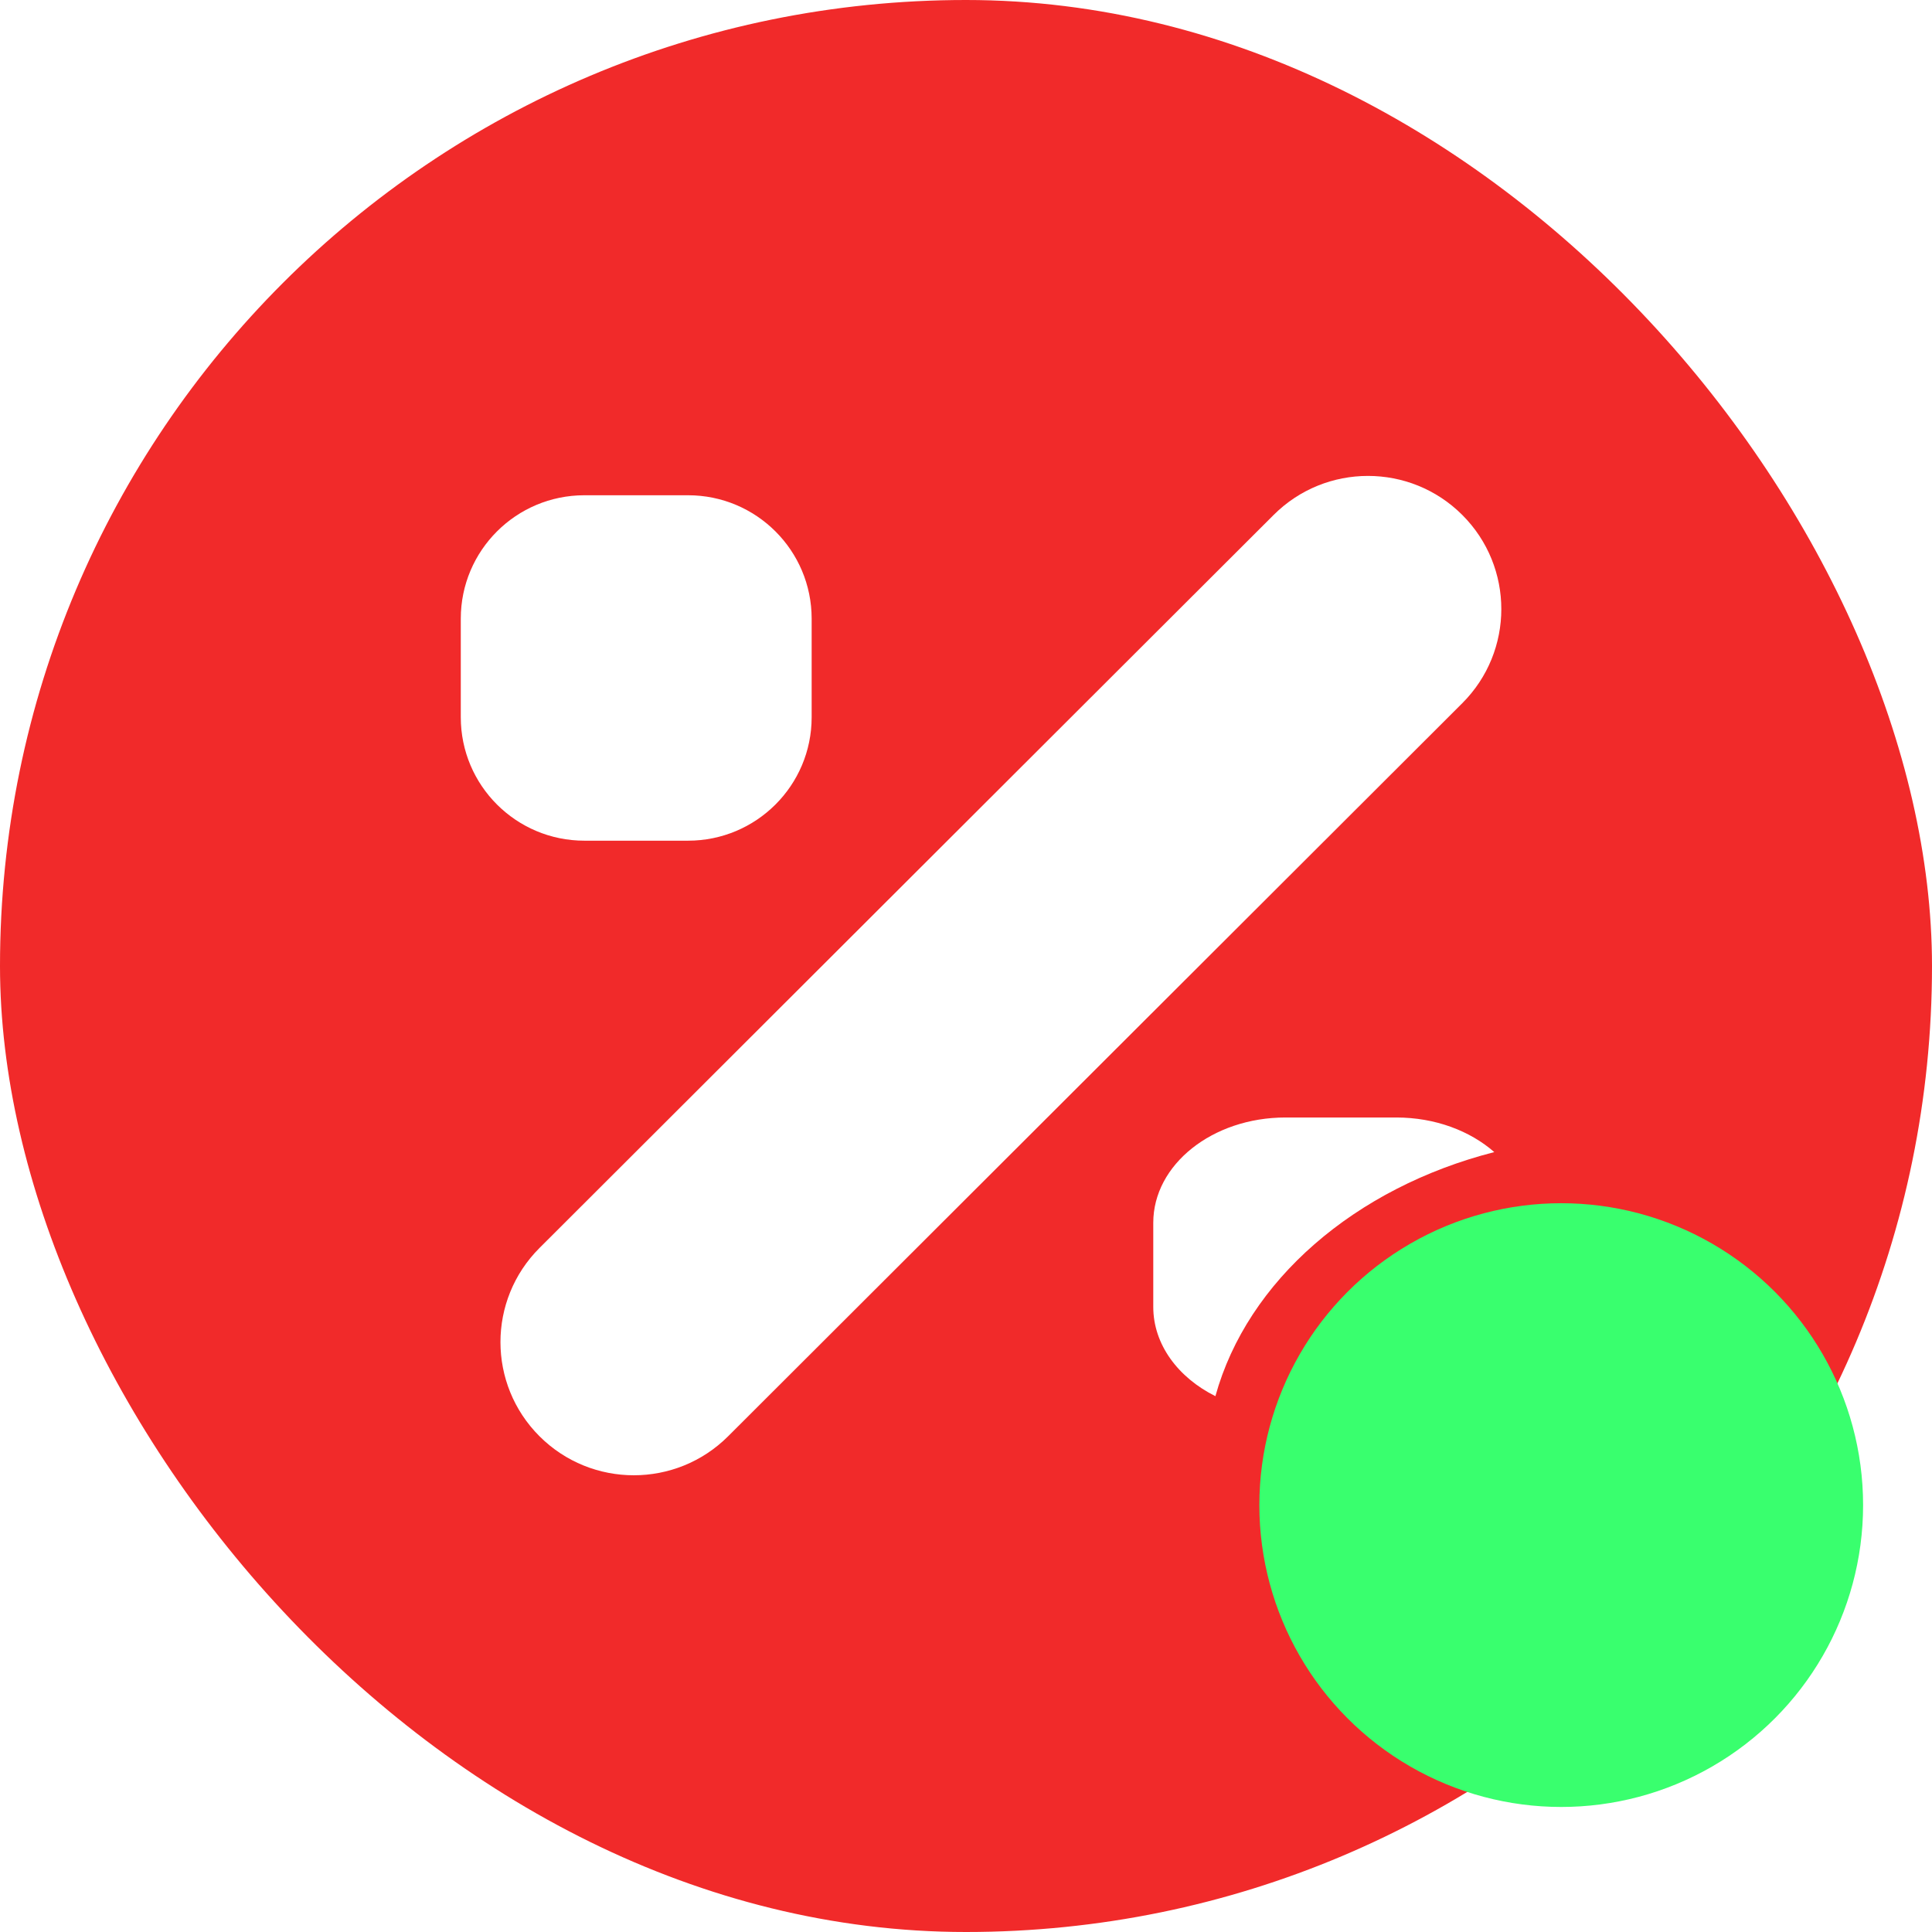
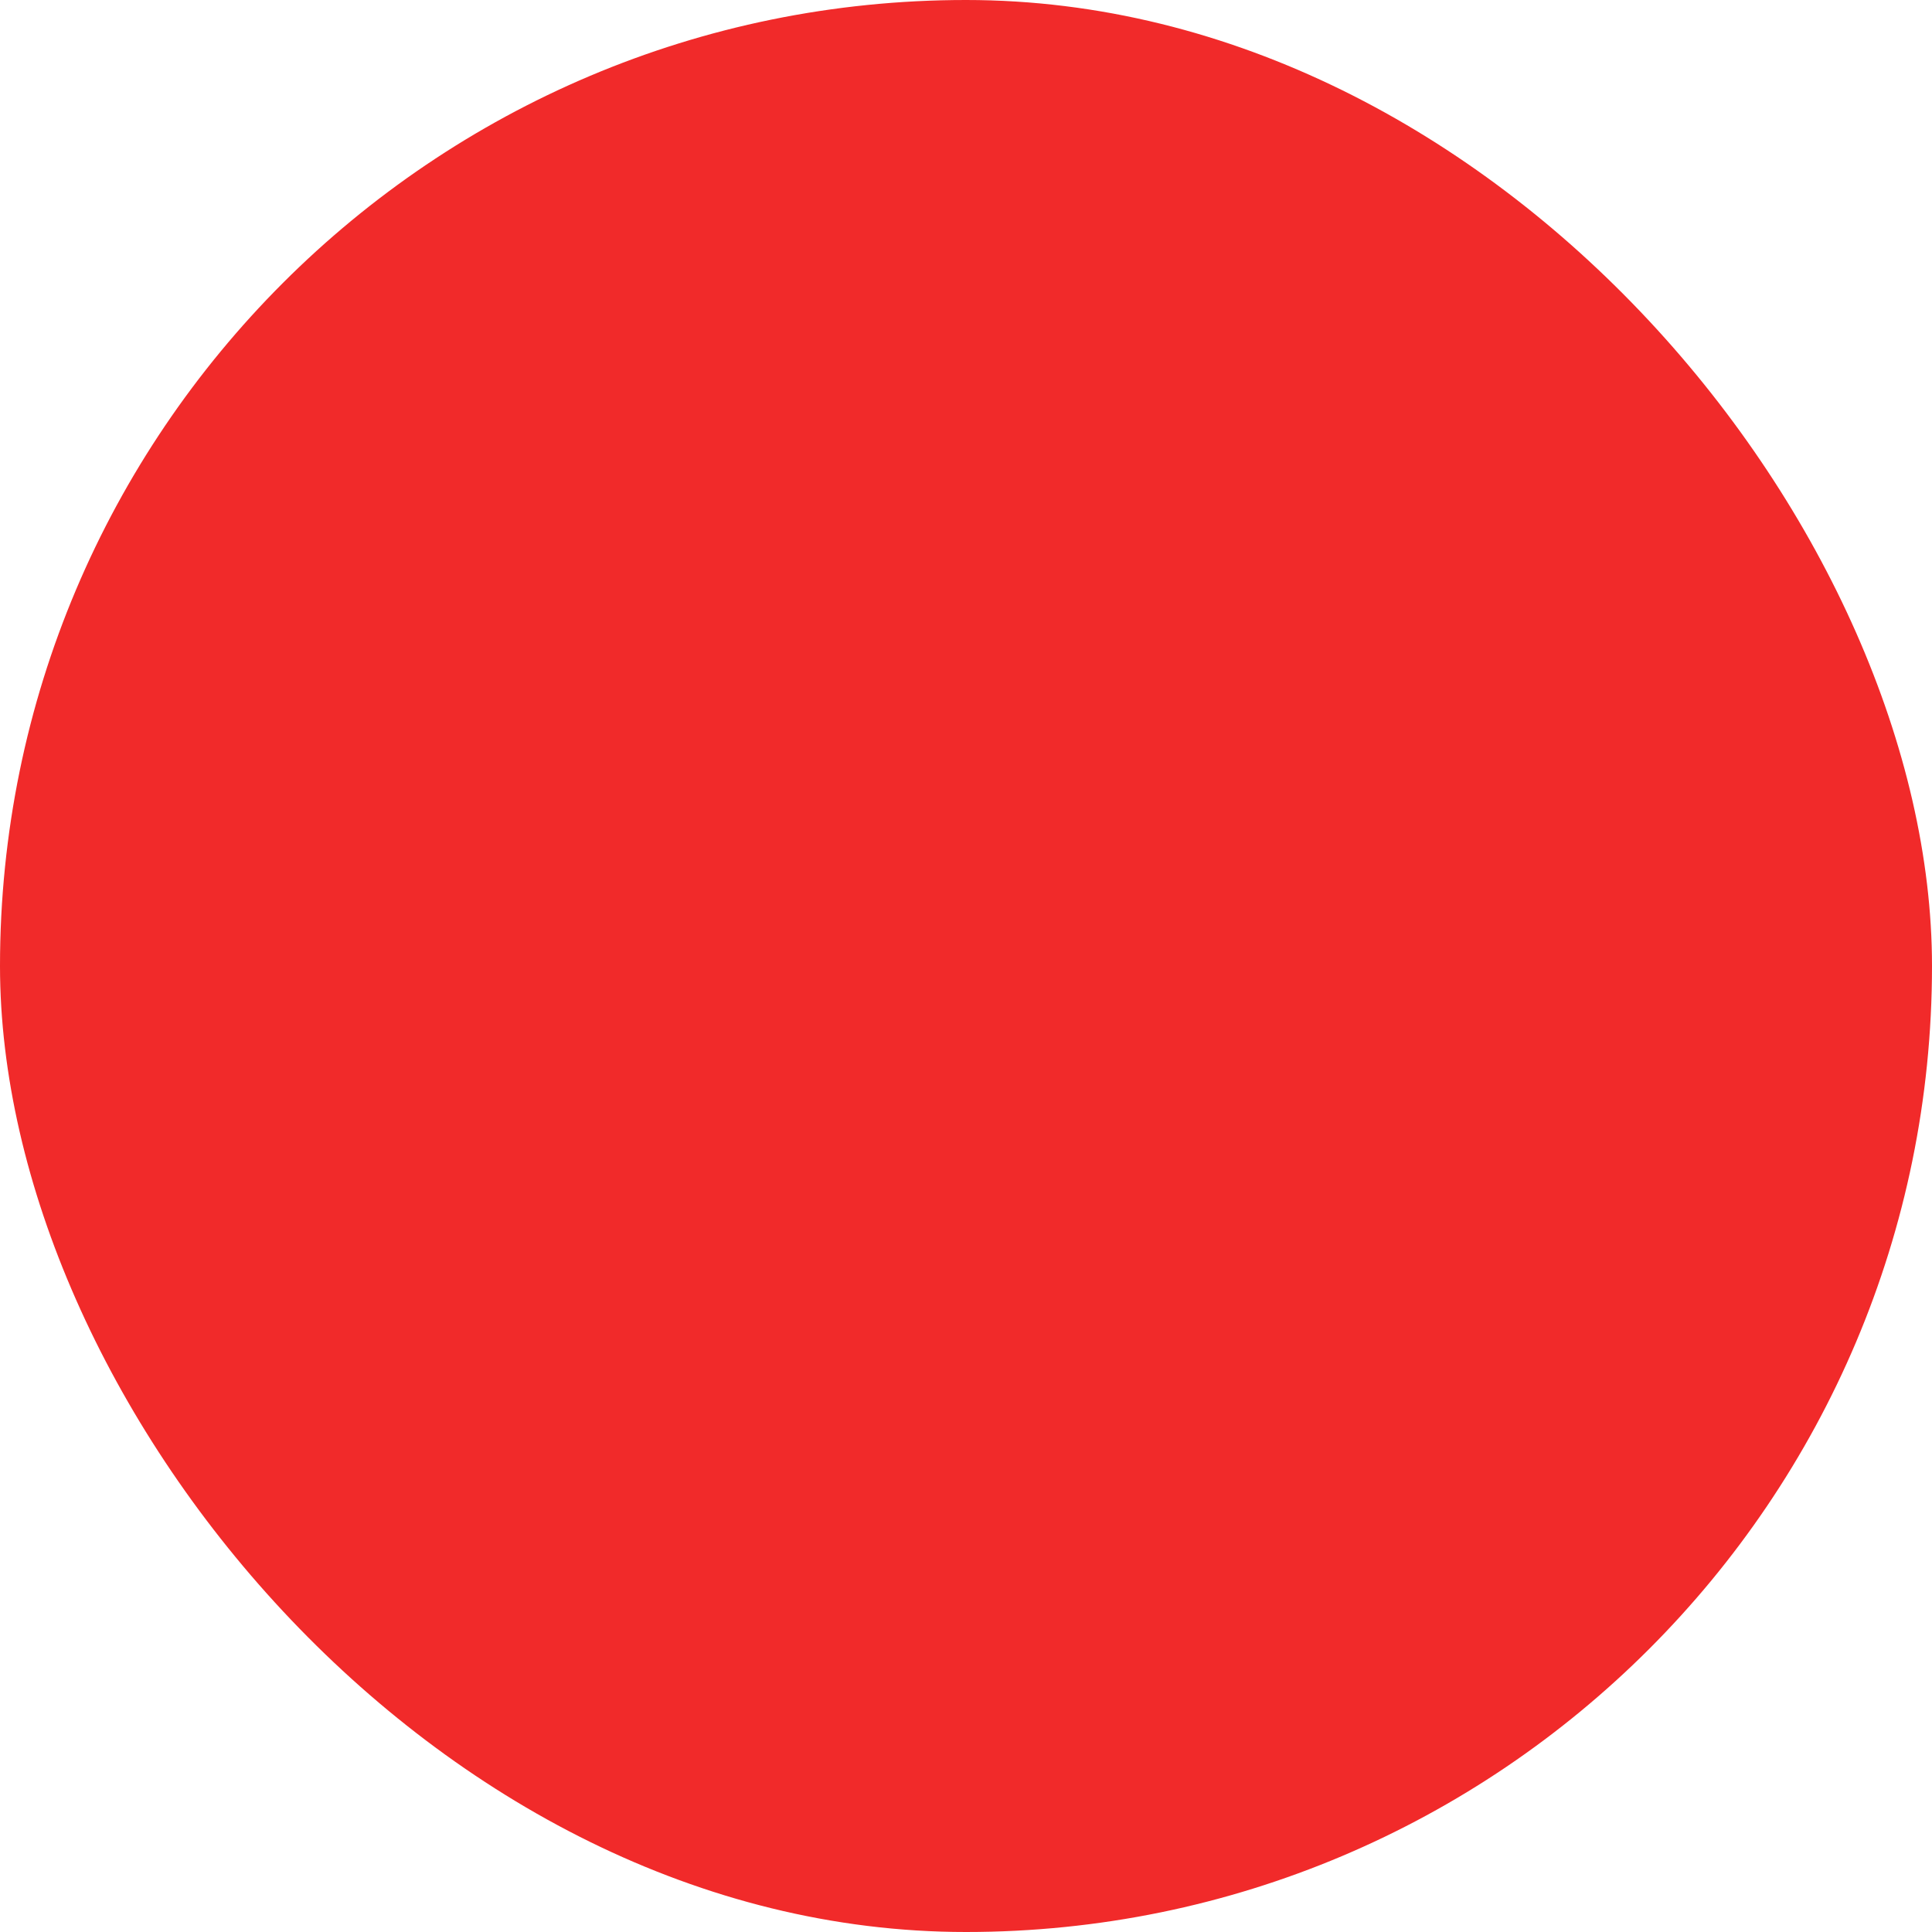
<svg xmlns="http://www.w3.org/2000/svg" version="1.1" width="256" height="256">
  <svg width="256" height="256" viewBox="0 0 256 256" fill="none">
    <rect width="256" height="256" rx="128" fill="#F12A2A" />
    <path d="M107.548 87.098H61.057V178.091H107.548V87.098Z" fill="url(#paint0_linear_3_3)" />
-     <path d="M193.757 93.182C200.658 86.292 200.658 75.12 193.757 68.23C186.856 61.339 175.668 61.339 168.767 68.23L71.489 165.361C64.588 172.252 64.588 183.423 71.489 190.314C78.389 197.204 89.578 197.204 96.479 190.314L193.757 93.182Z" fill="white" />
-     <path d="M91.17 65.624H77.435C68.39 65.624 61.057 72.945 61.057 81.977V95.041C61.057 104.073 68.39 111.395 77.435 111.395H91.17C100.215 111.395 107.548 104.073 107.548 95.041V81.977C107.548 72.945 100.215 65.624 91.17 65.624Z" fill="white" />
-     <circle cx="206.87" cy="199.432" r="40" fill="#39FF6E" />
-     <path fill-rule="evenodd" clip-rule="evenodd" d="M166.141 173H153V80.378H199.305V152.709C185.61 154.97 173.781 162.477 166.141 173Z" fill="url(#paint1_linear_3_3)" />
-     <path fill-rule="evenodd" clip-rule="evenodd" d="M161.047 185C165.277 169.696 179.511 157.388 198 152.659C194.795 149.843 190.166 148.074 185.018 148.074H170.329C160.656 148.074 152.814 154.32 152.814 162.024V173.168C152.814 178.157 156.102 182.534 161.047 185Z" fill="white" />
    <defs>
      <linearGradient id="SvgjsLinearGradient1003" x1="84.298" y1="178.091" x2="84.298" y2="87.098" gradientUnits="userSpaceOnUse">
        <stop stop-color="white" stop-opacity="0" />
        <stop offset="1" stop-color="white" />
      </linearGradient>
      <linearGradient id="SvgjsLinearGradient1002" x1="176.157" y1="80.378" x2="176.157" y2="173" gradientUnits="userSpaceOnUse">
        <stop stop-color="white" stop-opacity="0" />
        <stop offset="1" stop-color="white" />
      </linearGradient>
    </defs>
  </svg>
  <style>@media (prefers-color-scheme: light) { :root { filter: none; } }
@media (prefers-color-scheme: dark) { :root { filter: none; } }
</style>
</svg>